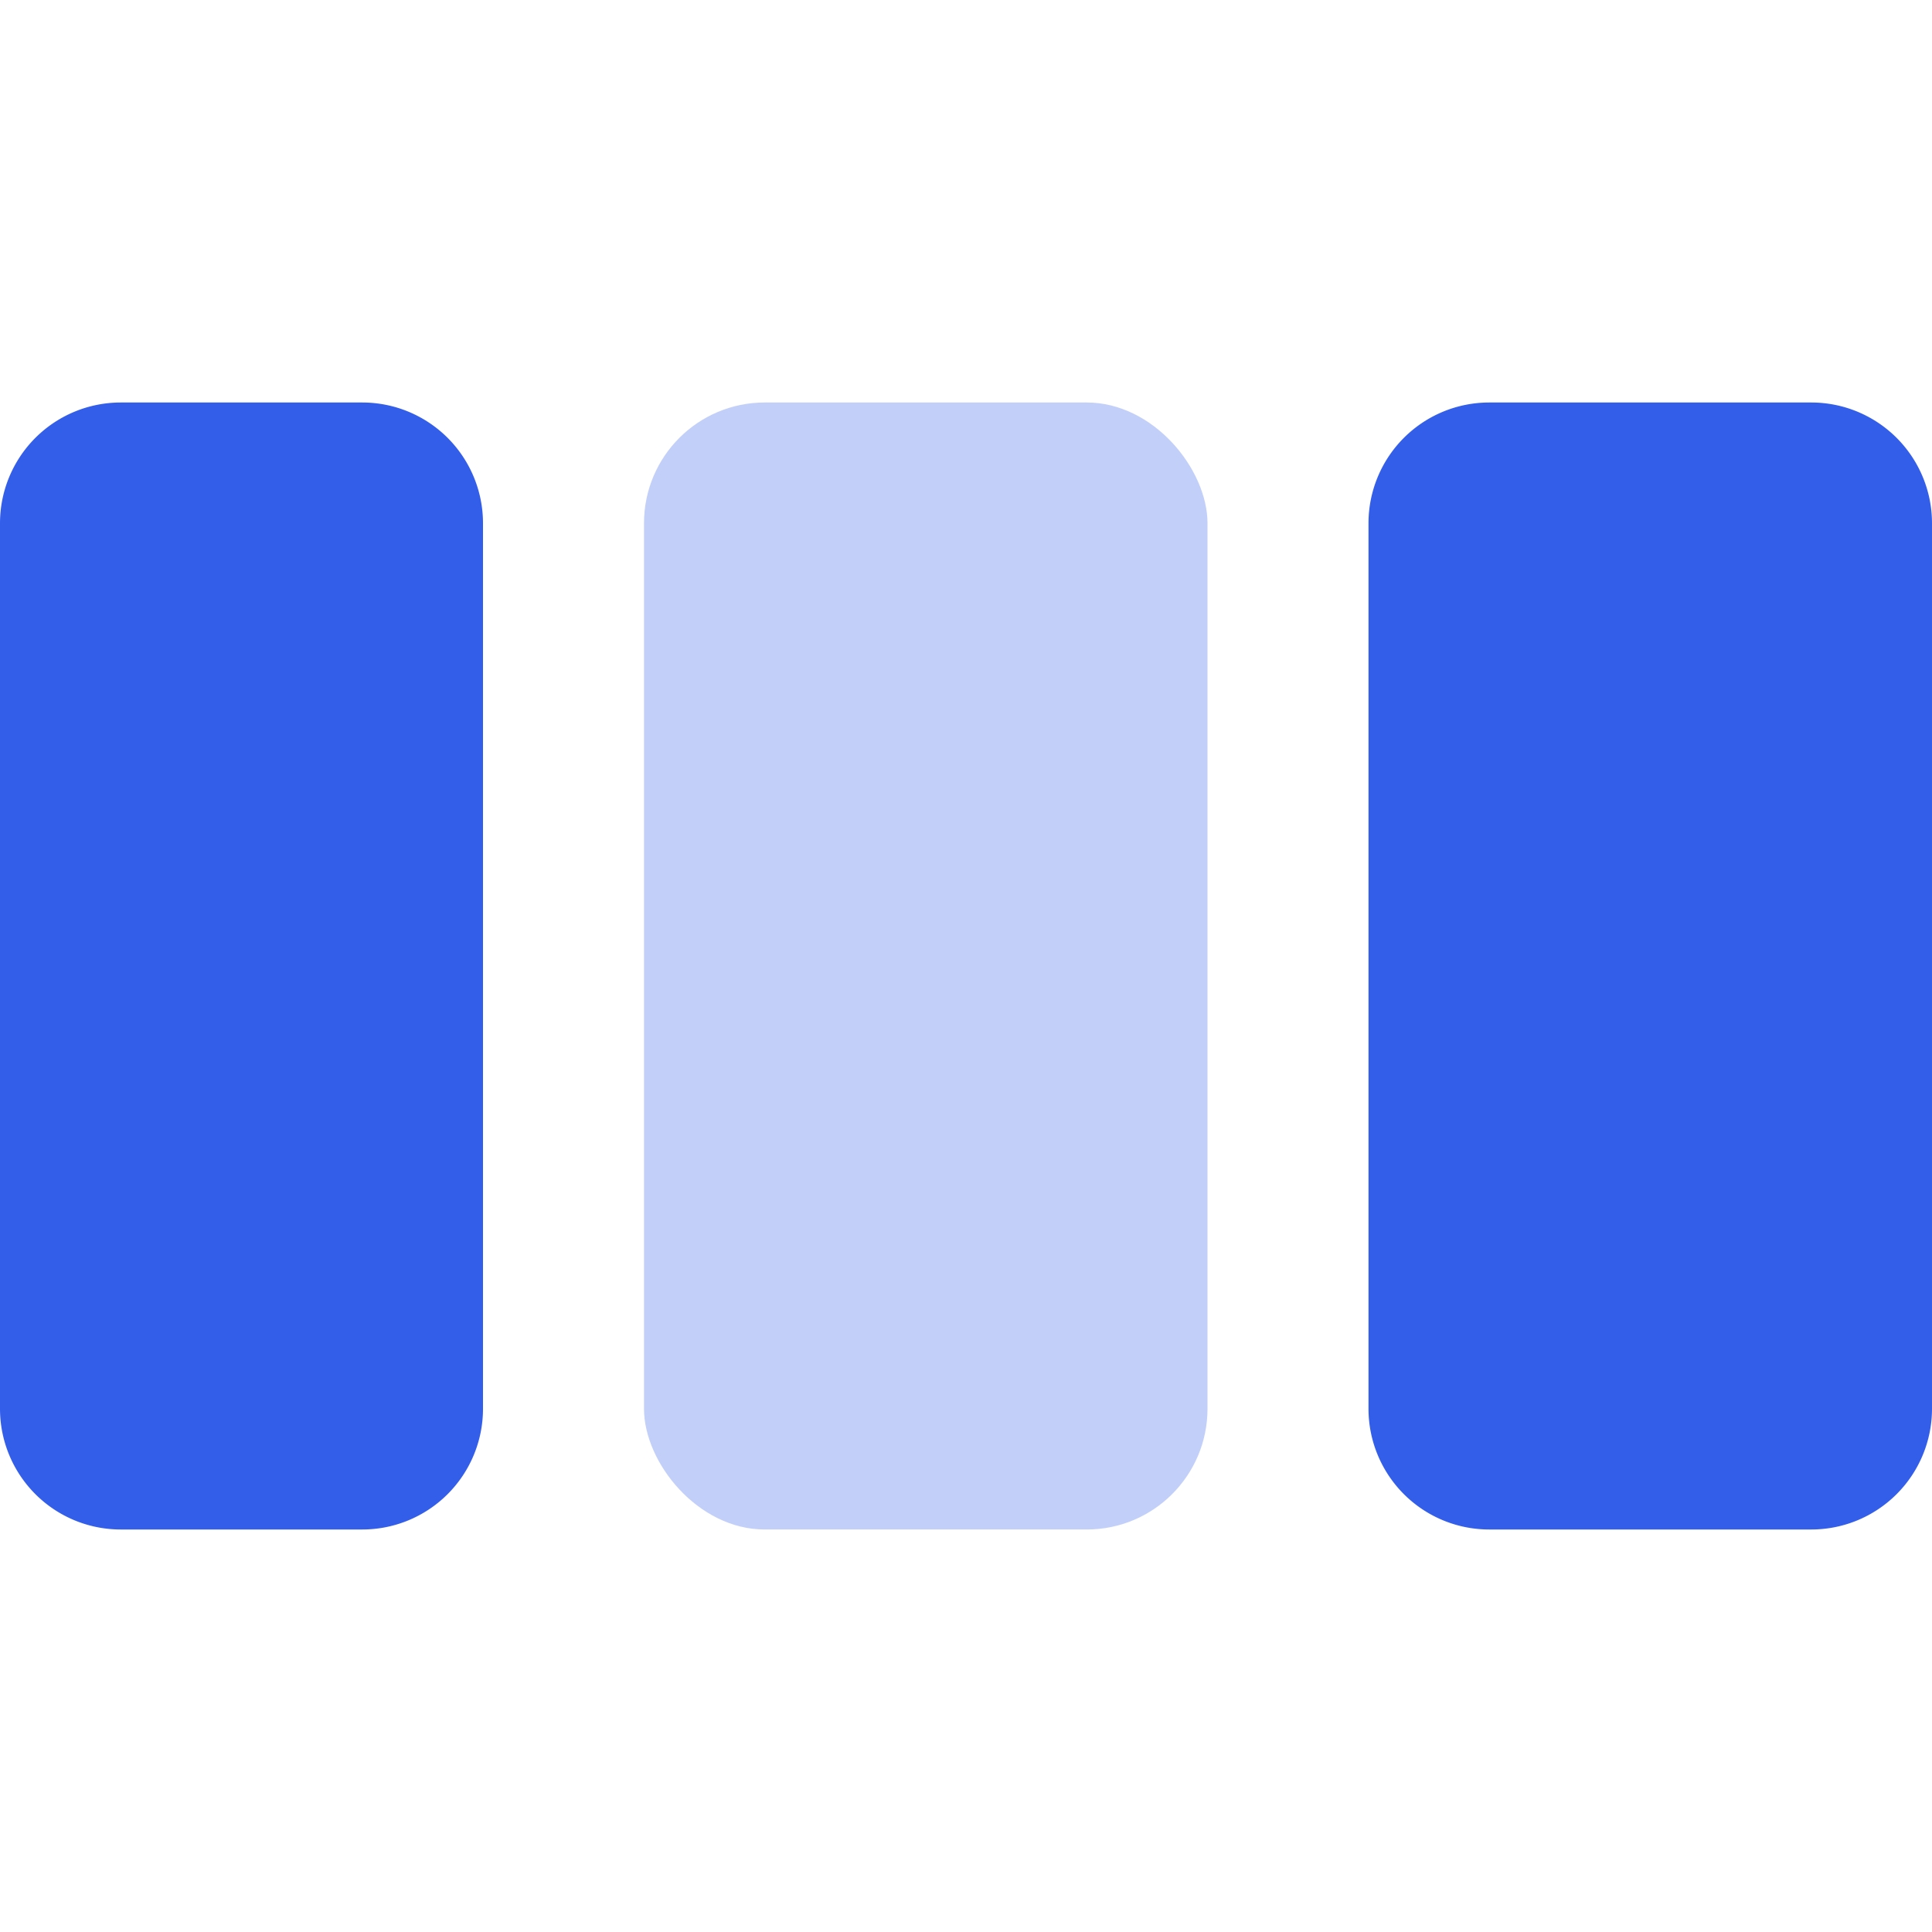
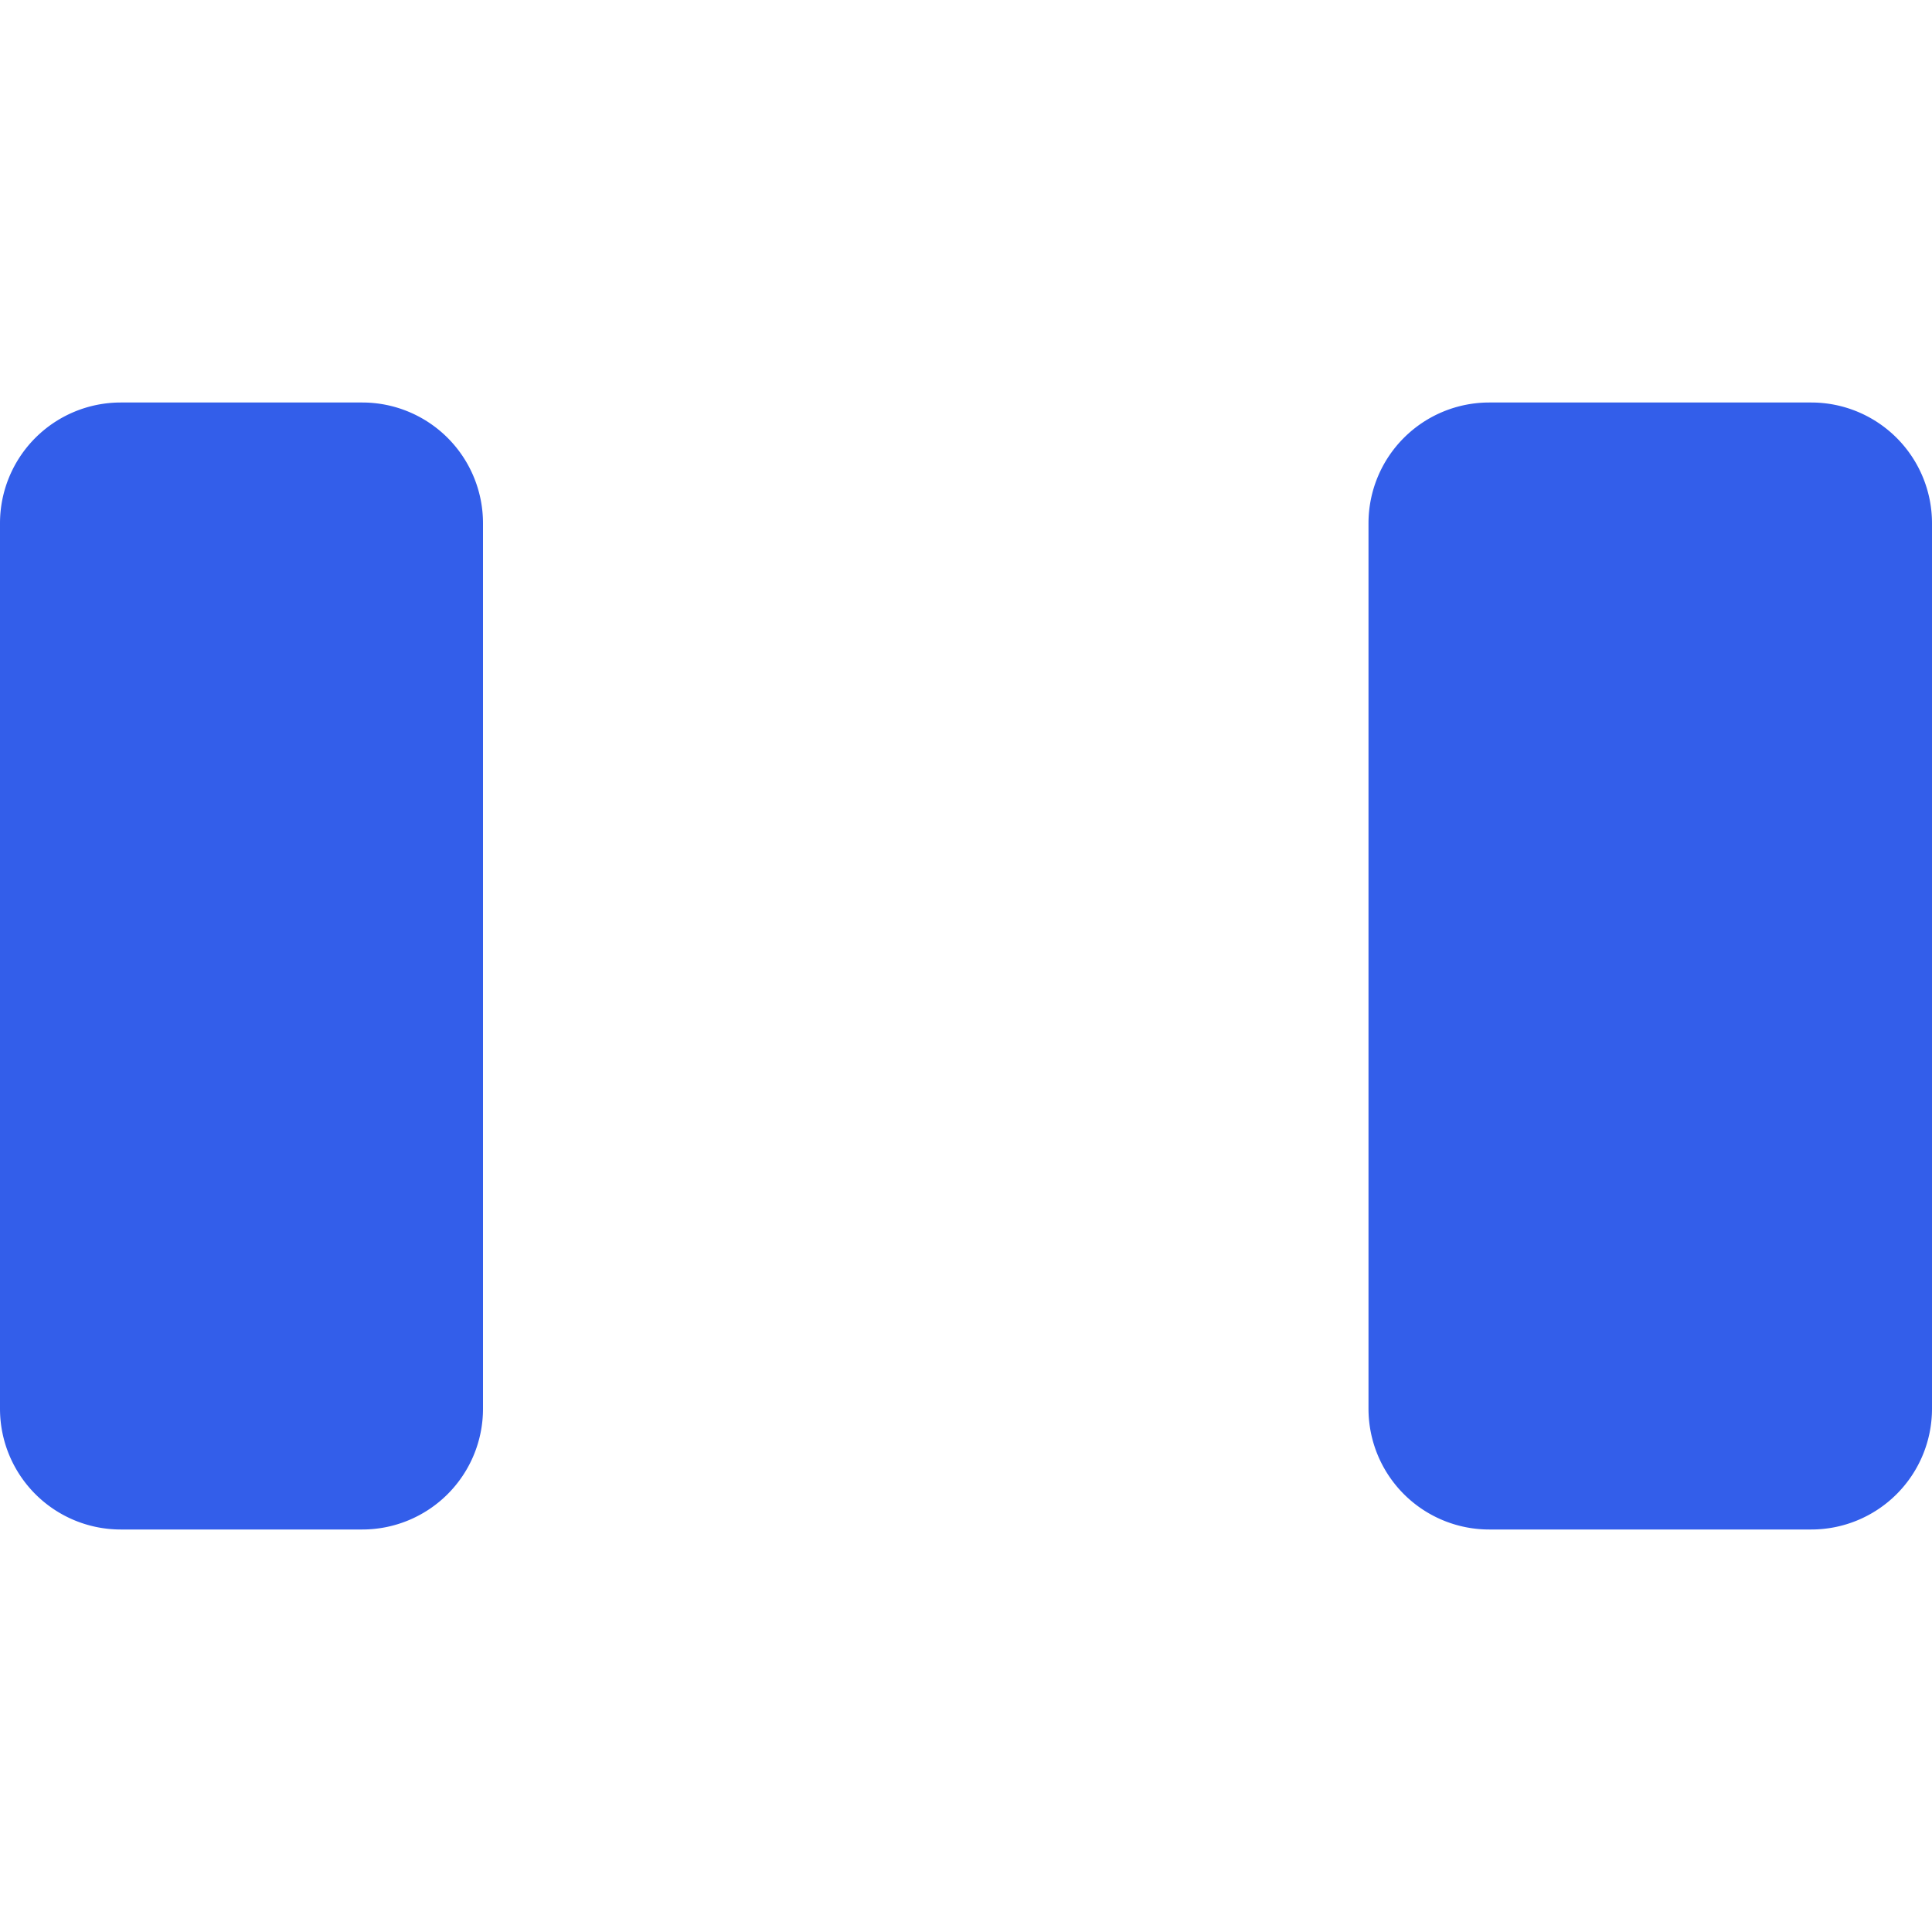
<svg xmlns="http://www.w3.org/2000/svg" width="24" height="24" viewBox="0 0 24 24">
  <g fill="none" fill-rule="evenodd">
    <path d="M0 0h24v24H0z" />
    <path d="M1.5 5h3A1.5 1.5 0 016 6.5v11A1.5 1.5 0 014.5 19h-3A1.5 1.5 0 010 17.5v-11A1.5 1.5 0 011.5 5zm17 0h4A1.5 1.5 0 0124 6.5v11a1.5 1.5 0 01-1.5 1.5h-4a1.5 1.5 0 01-1.5-1.5v-11A1.5 1.5 0 0118.5 5z" fill="#335EEA" />
-     <rect fill="#335EEA" opacity=".3" x="8" y="5" width="7" height="14" rx="1.5" />
  </g>
</svg>